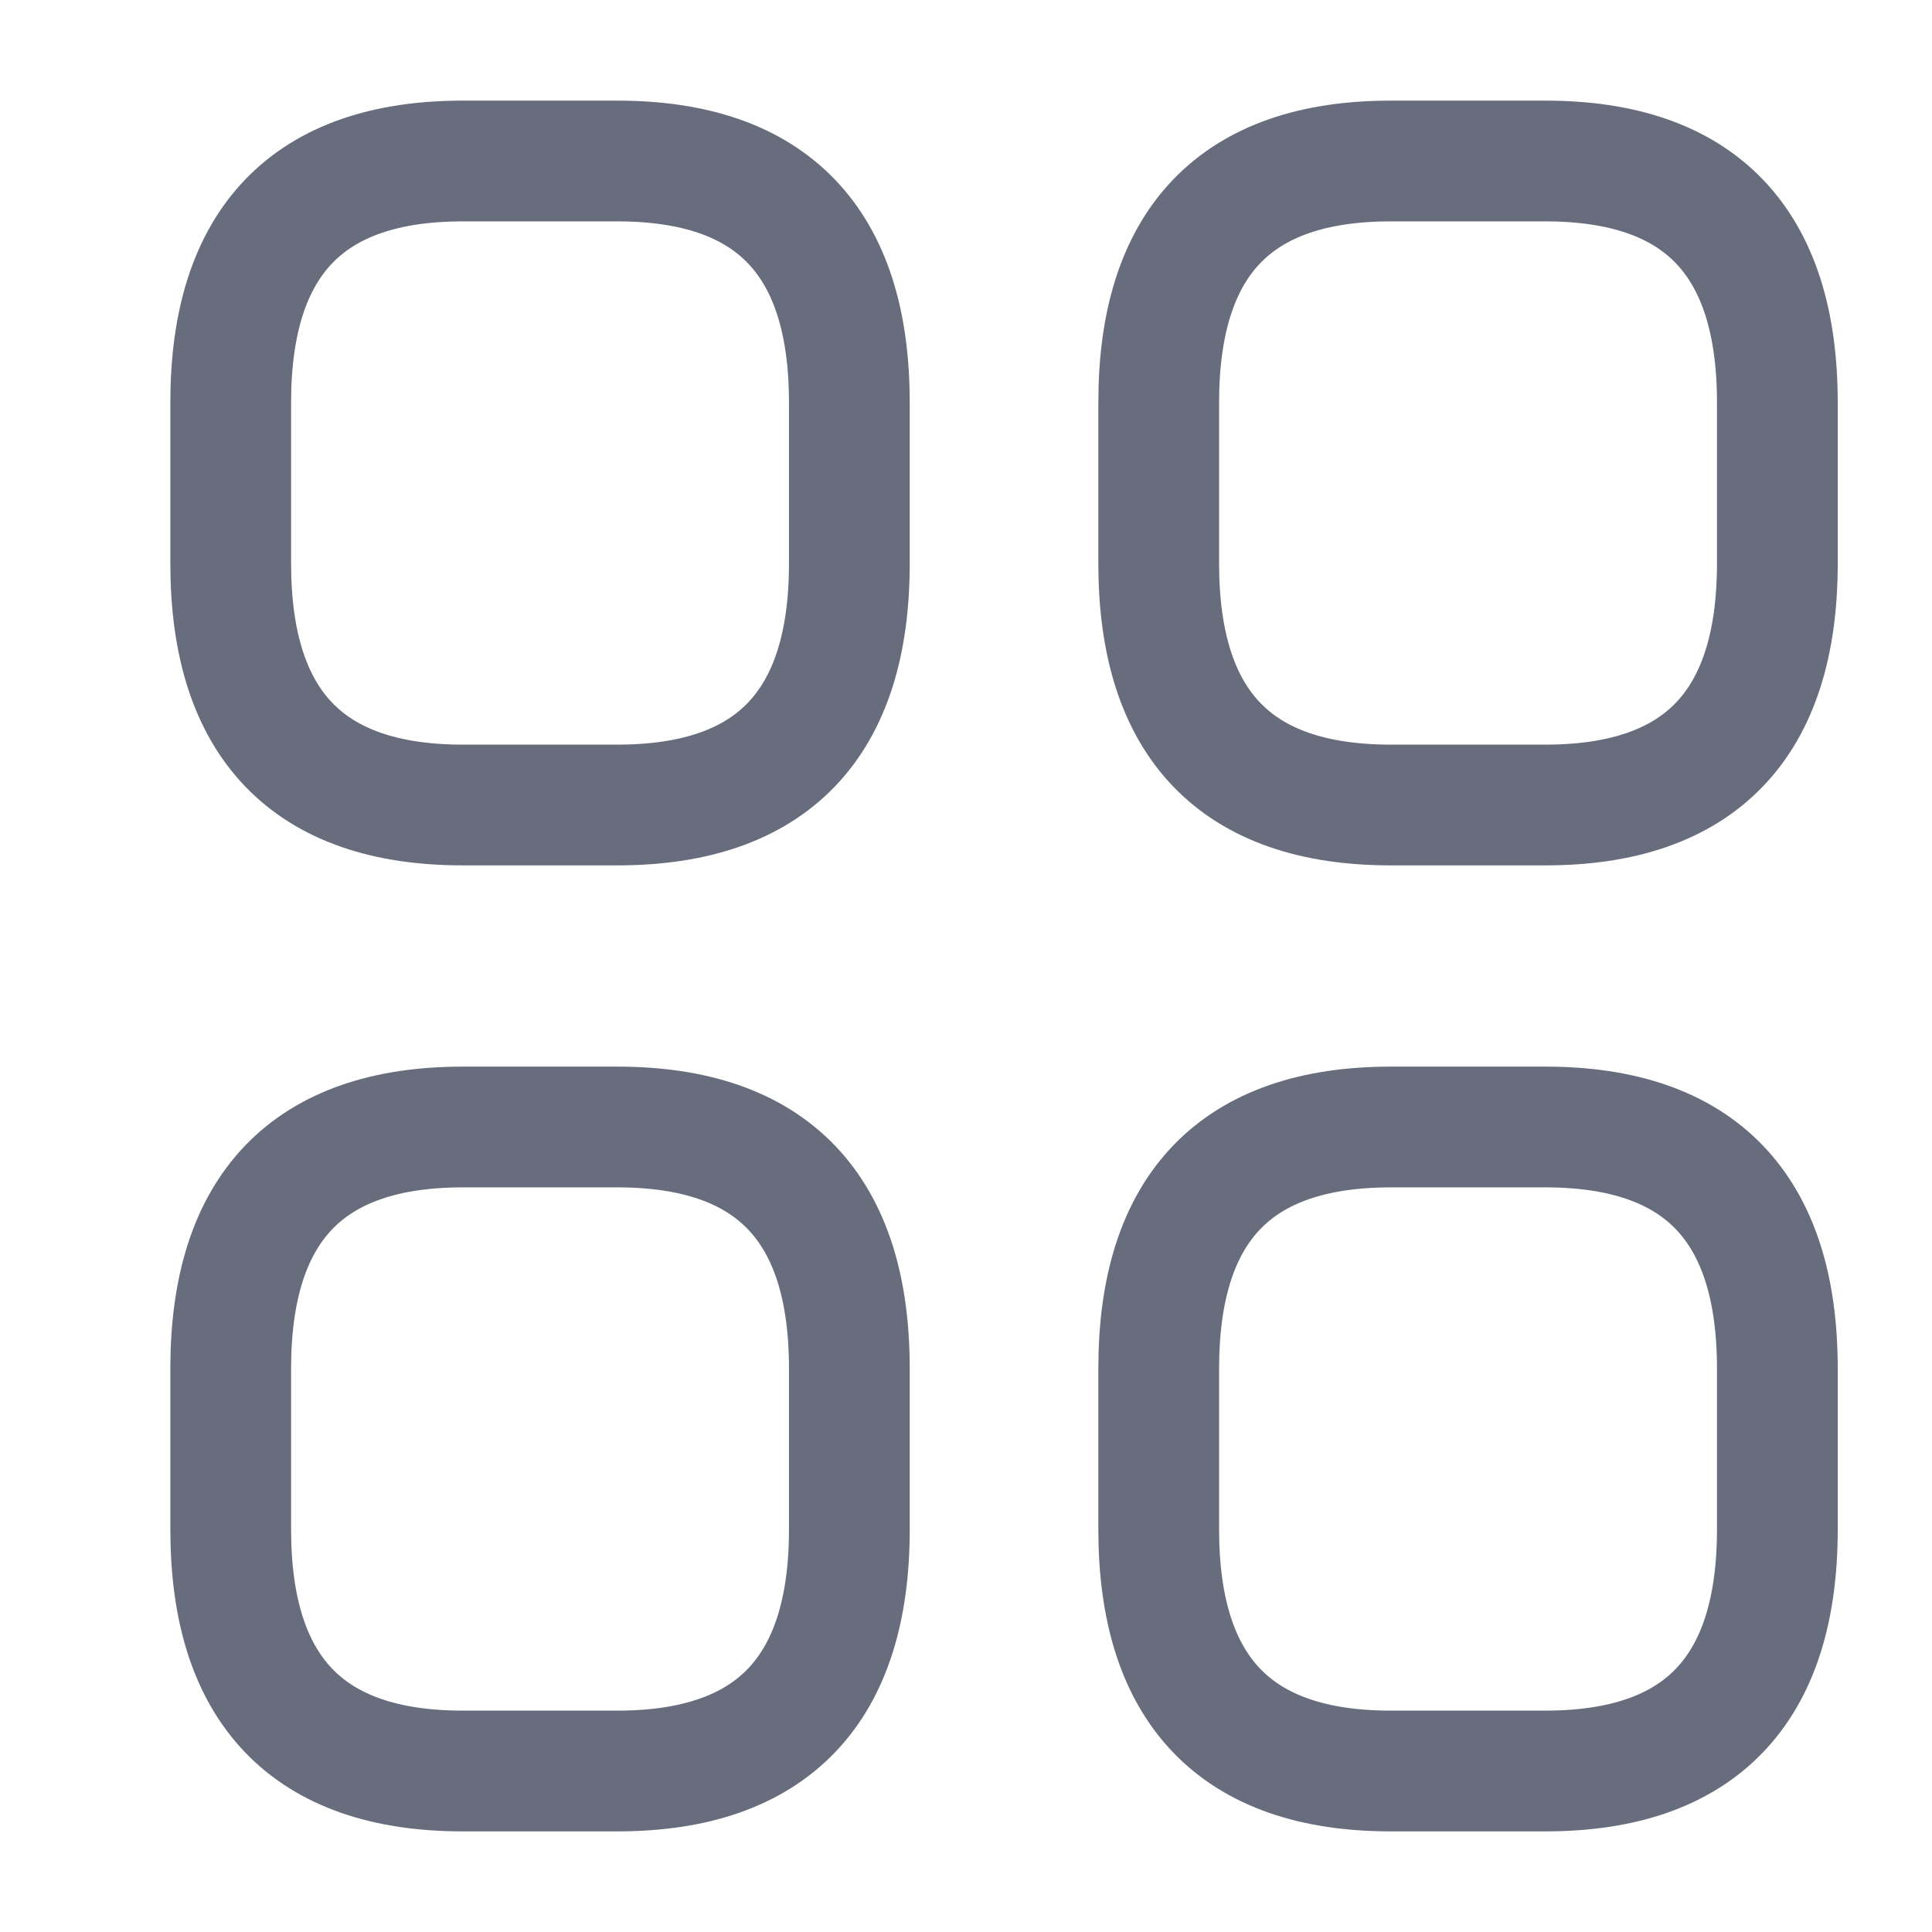
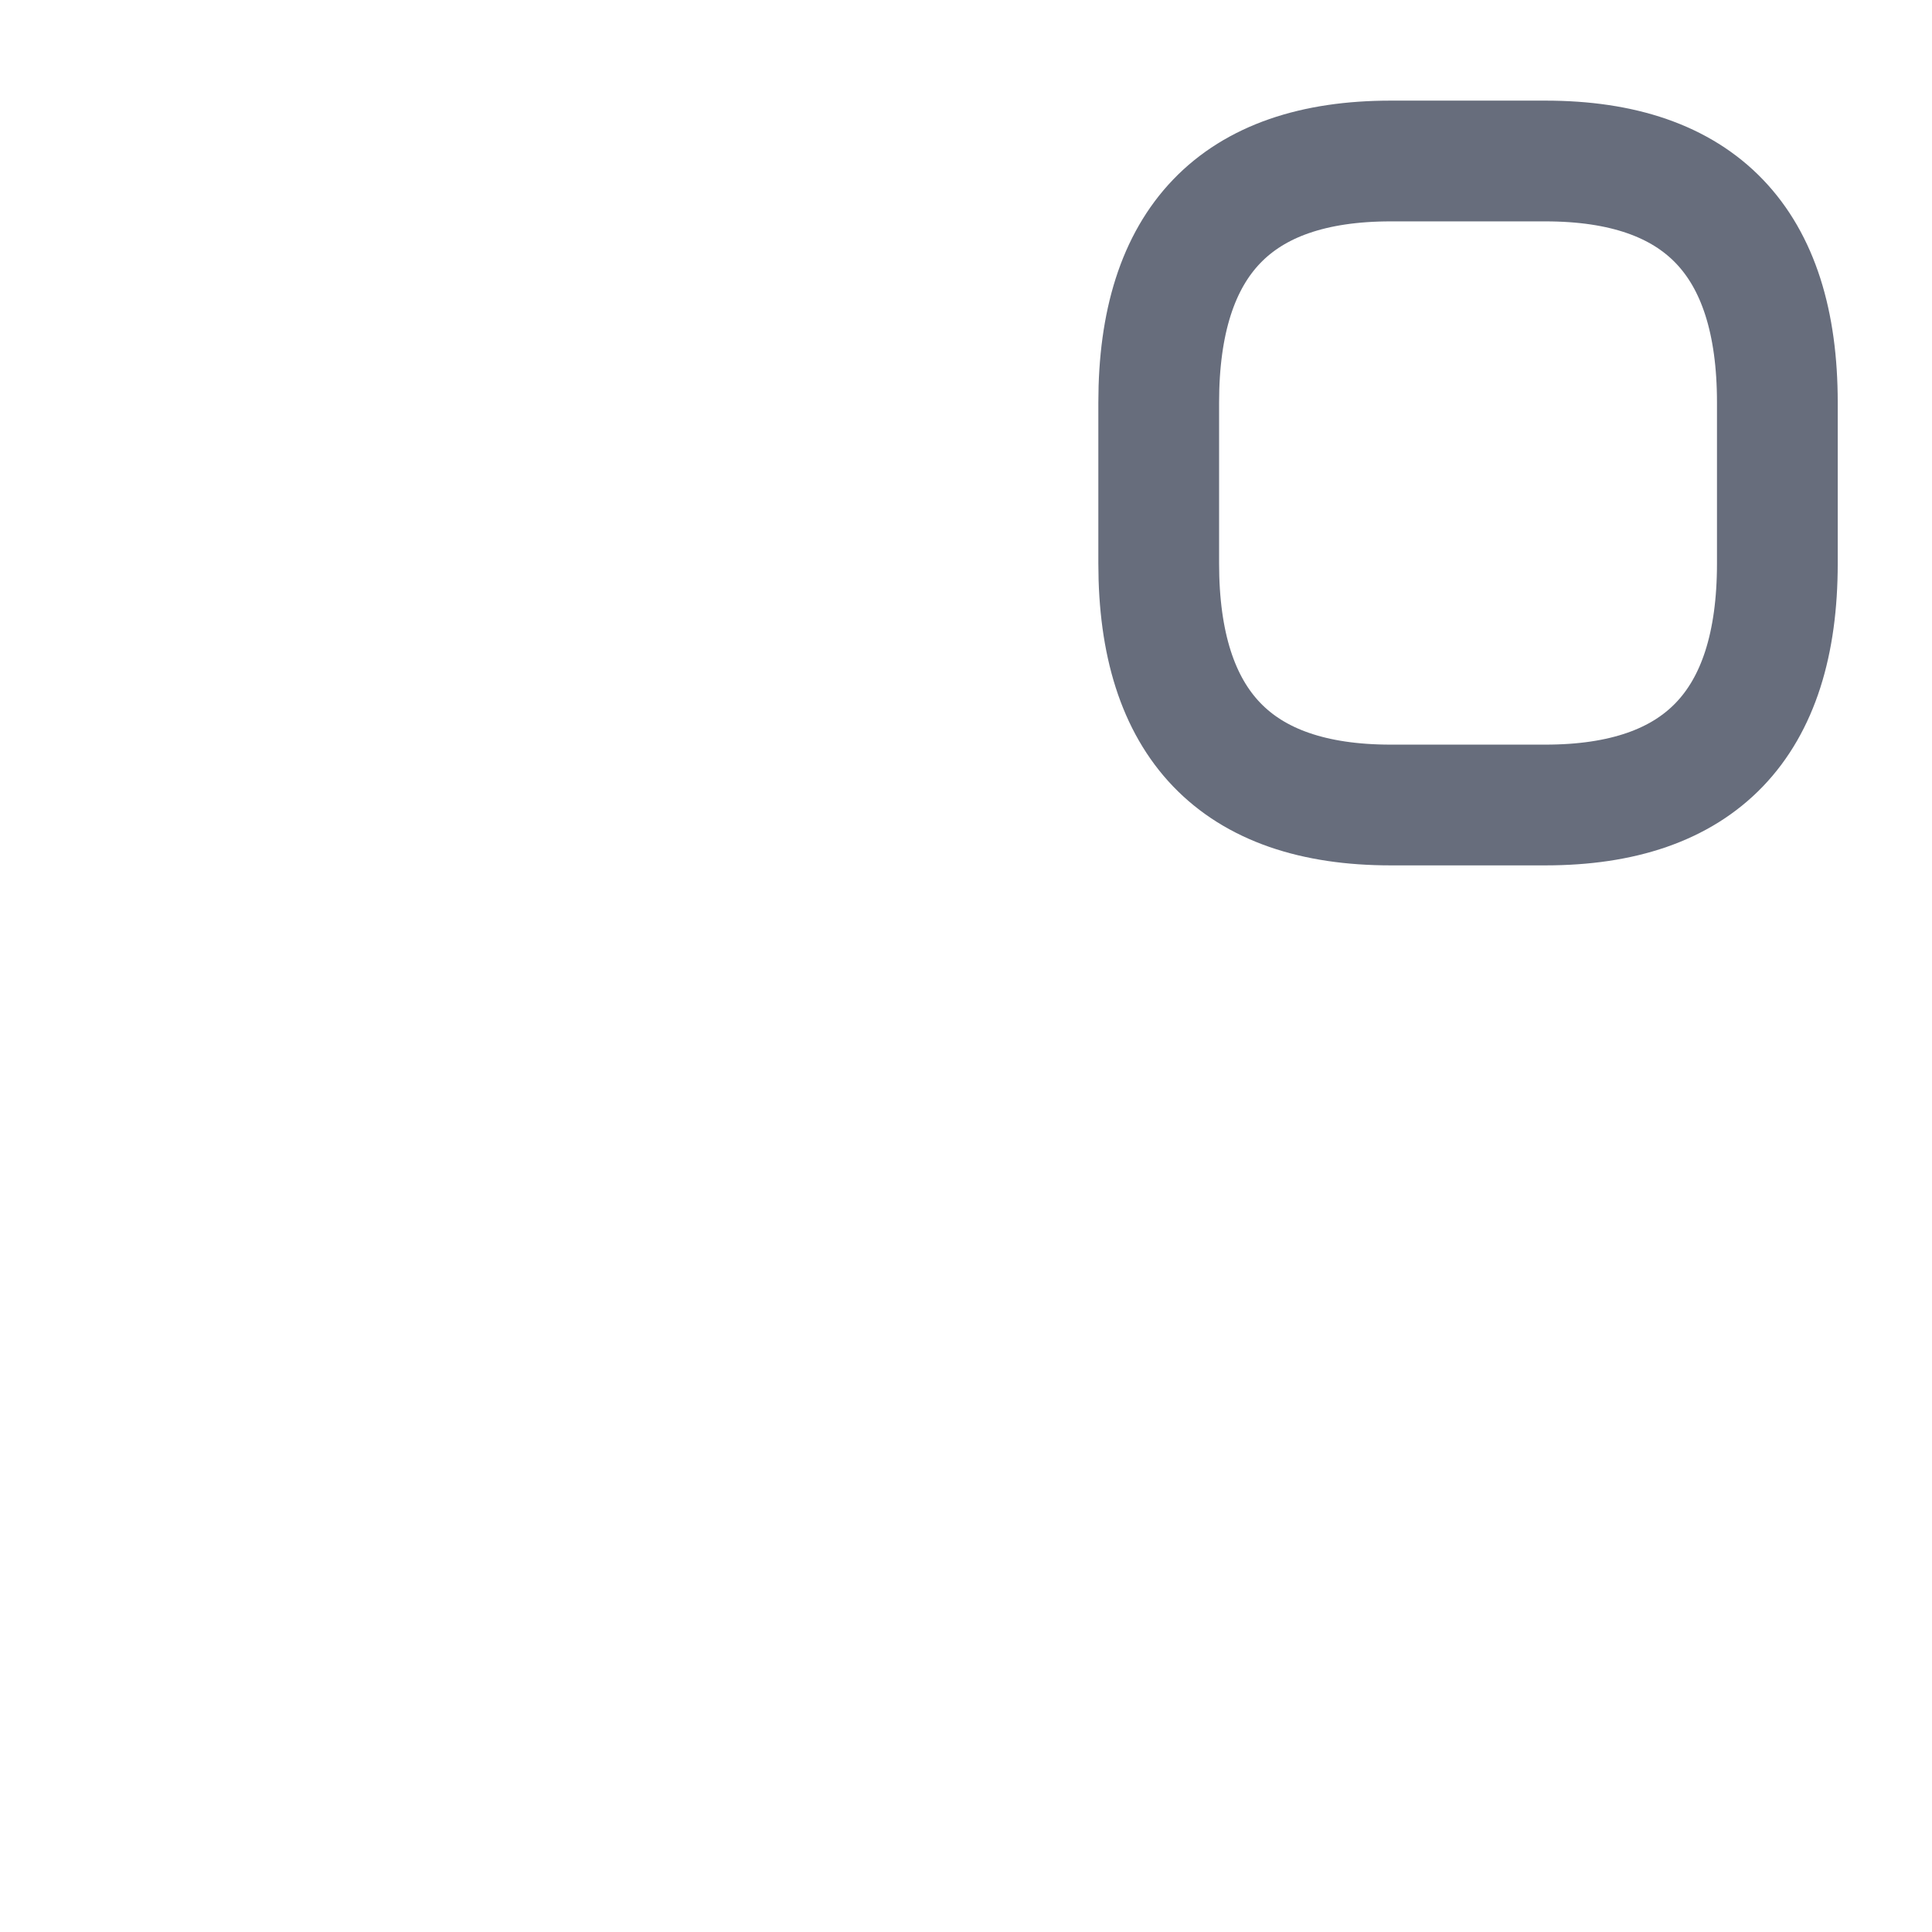
<svg xmlns="http://www.w3.org/2000/svg" width="24" height="24" viewBox="0 0 24 24" fill="none">
-   <path d="M5.748 10H7.669C9.591 10 10.551 9 10.551 7V5C10.551 3 9.591 2 7.669 2H5.748C3.827 2 2.866 3 2.866 5V7C2.866 9 3.827 10 5.748 10Z" stroke="#676D7C" stroke-width="1.5" stroke-miterlimit="10" stroke-linecap="round" stroke-linejoin="round" />
  <path d="M17.276 10H19.197C21.118 10 22.079 9 22.079 7V5C22.079 3 21.118 2 19.197 2H17.276C15.354 2 14.394 3 14.394 5V7C14.394 9 15.354 10 17.276 10Z" stroke="#676D7C" stroke-width="1.5" stroke-miterlimit="10" stroke-linecap="round" stroke-linejoin="round" />
-   <path d="M17.276 22H19.197C21.118 22 22.079 21 22.079 19V17C22.079 15 21.118 14 19.197 14H17.276C15.354 14 14.394 15 14.394 17V19C14.394 21 15.354 22 17.276 22Z" stroke="#676D7C" stroke-width="1.5" stroke-miterlimit="10" stroke-linecap="round" stroke-linejoin="round" />
-   <path d="M5.748 22H7.669C9.591 22 10.551 21 10.551 19V17C10.551 15 9.591 14 7.669 14H5.748C3.827 14 2.866 15 2.866 17V19C2.866 21 3.827 22 5.748 22Z" stroke="#676D7C" stroke-width="1.5" stroke-miterlimit="10" stroke-linecap="round" stroke-linejoin="round" />
</svg>